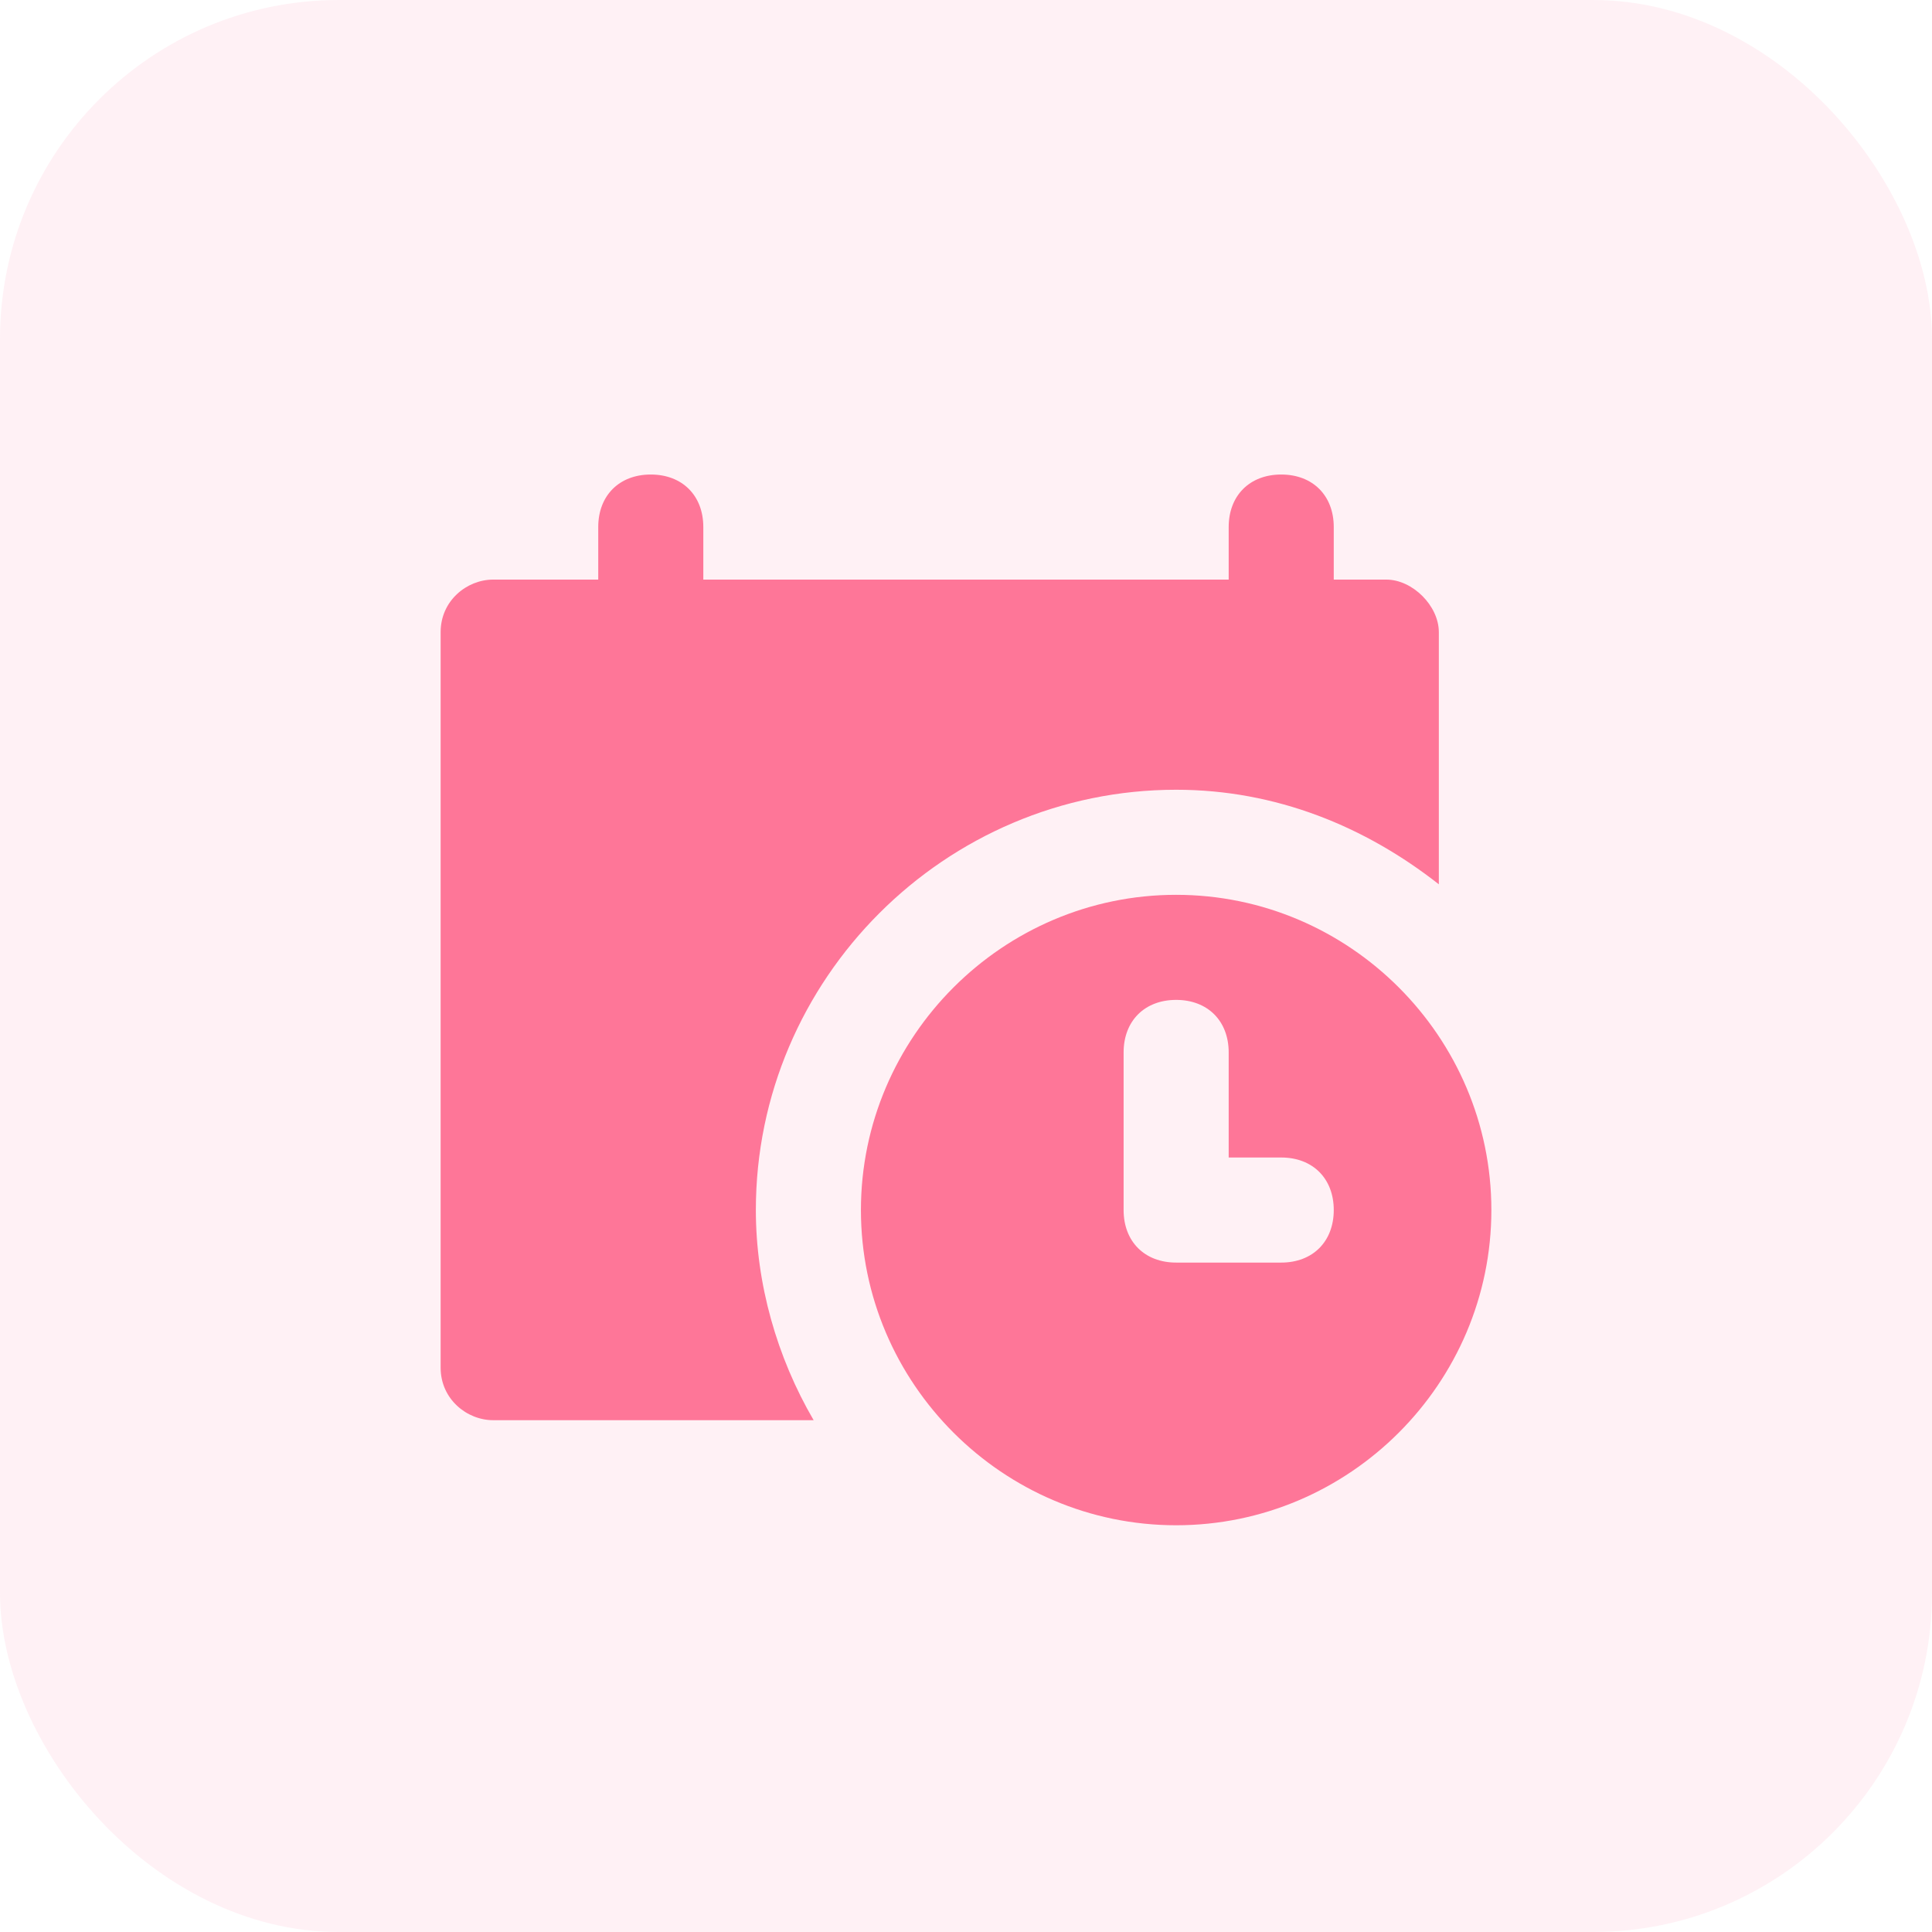
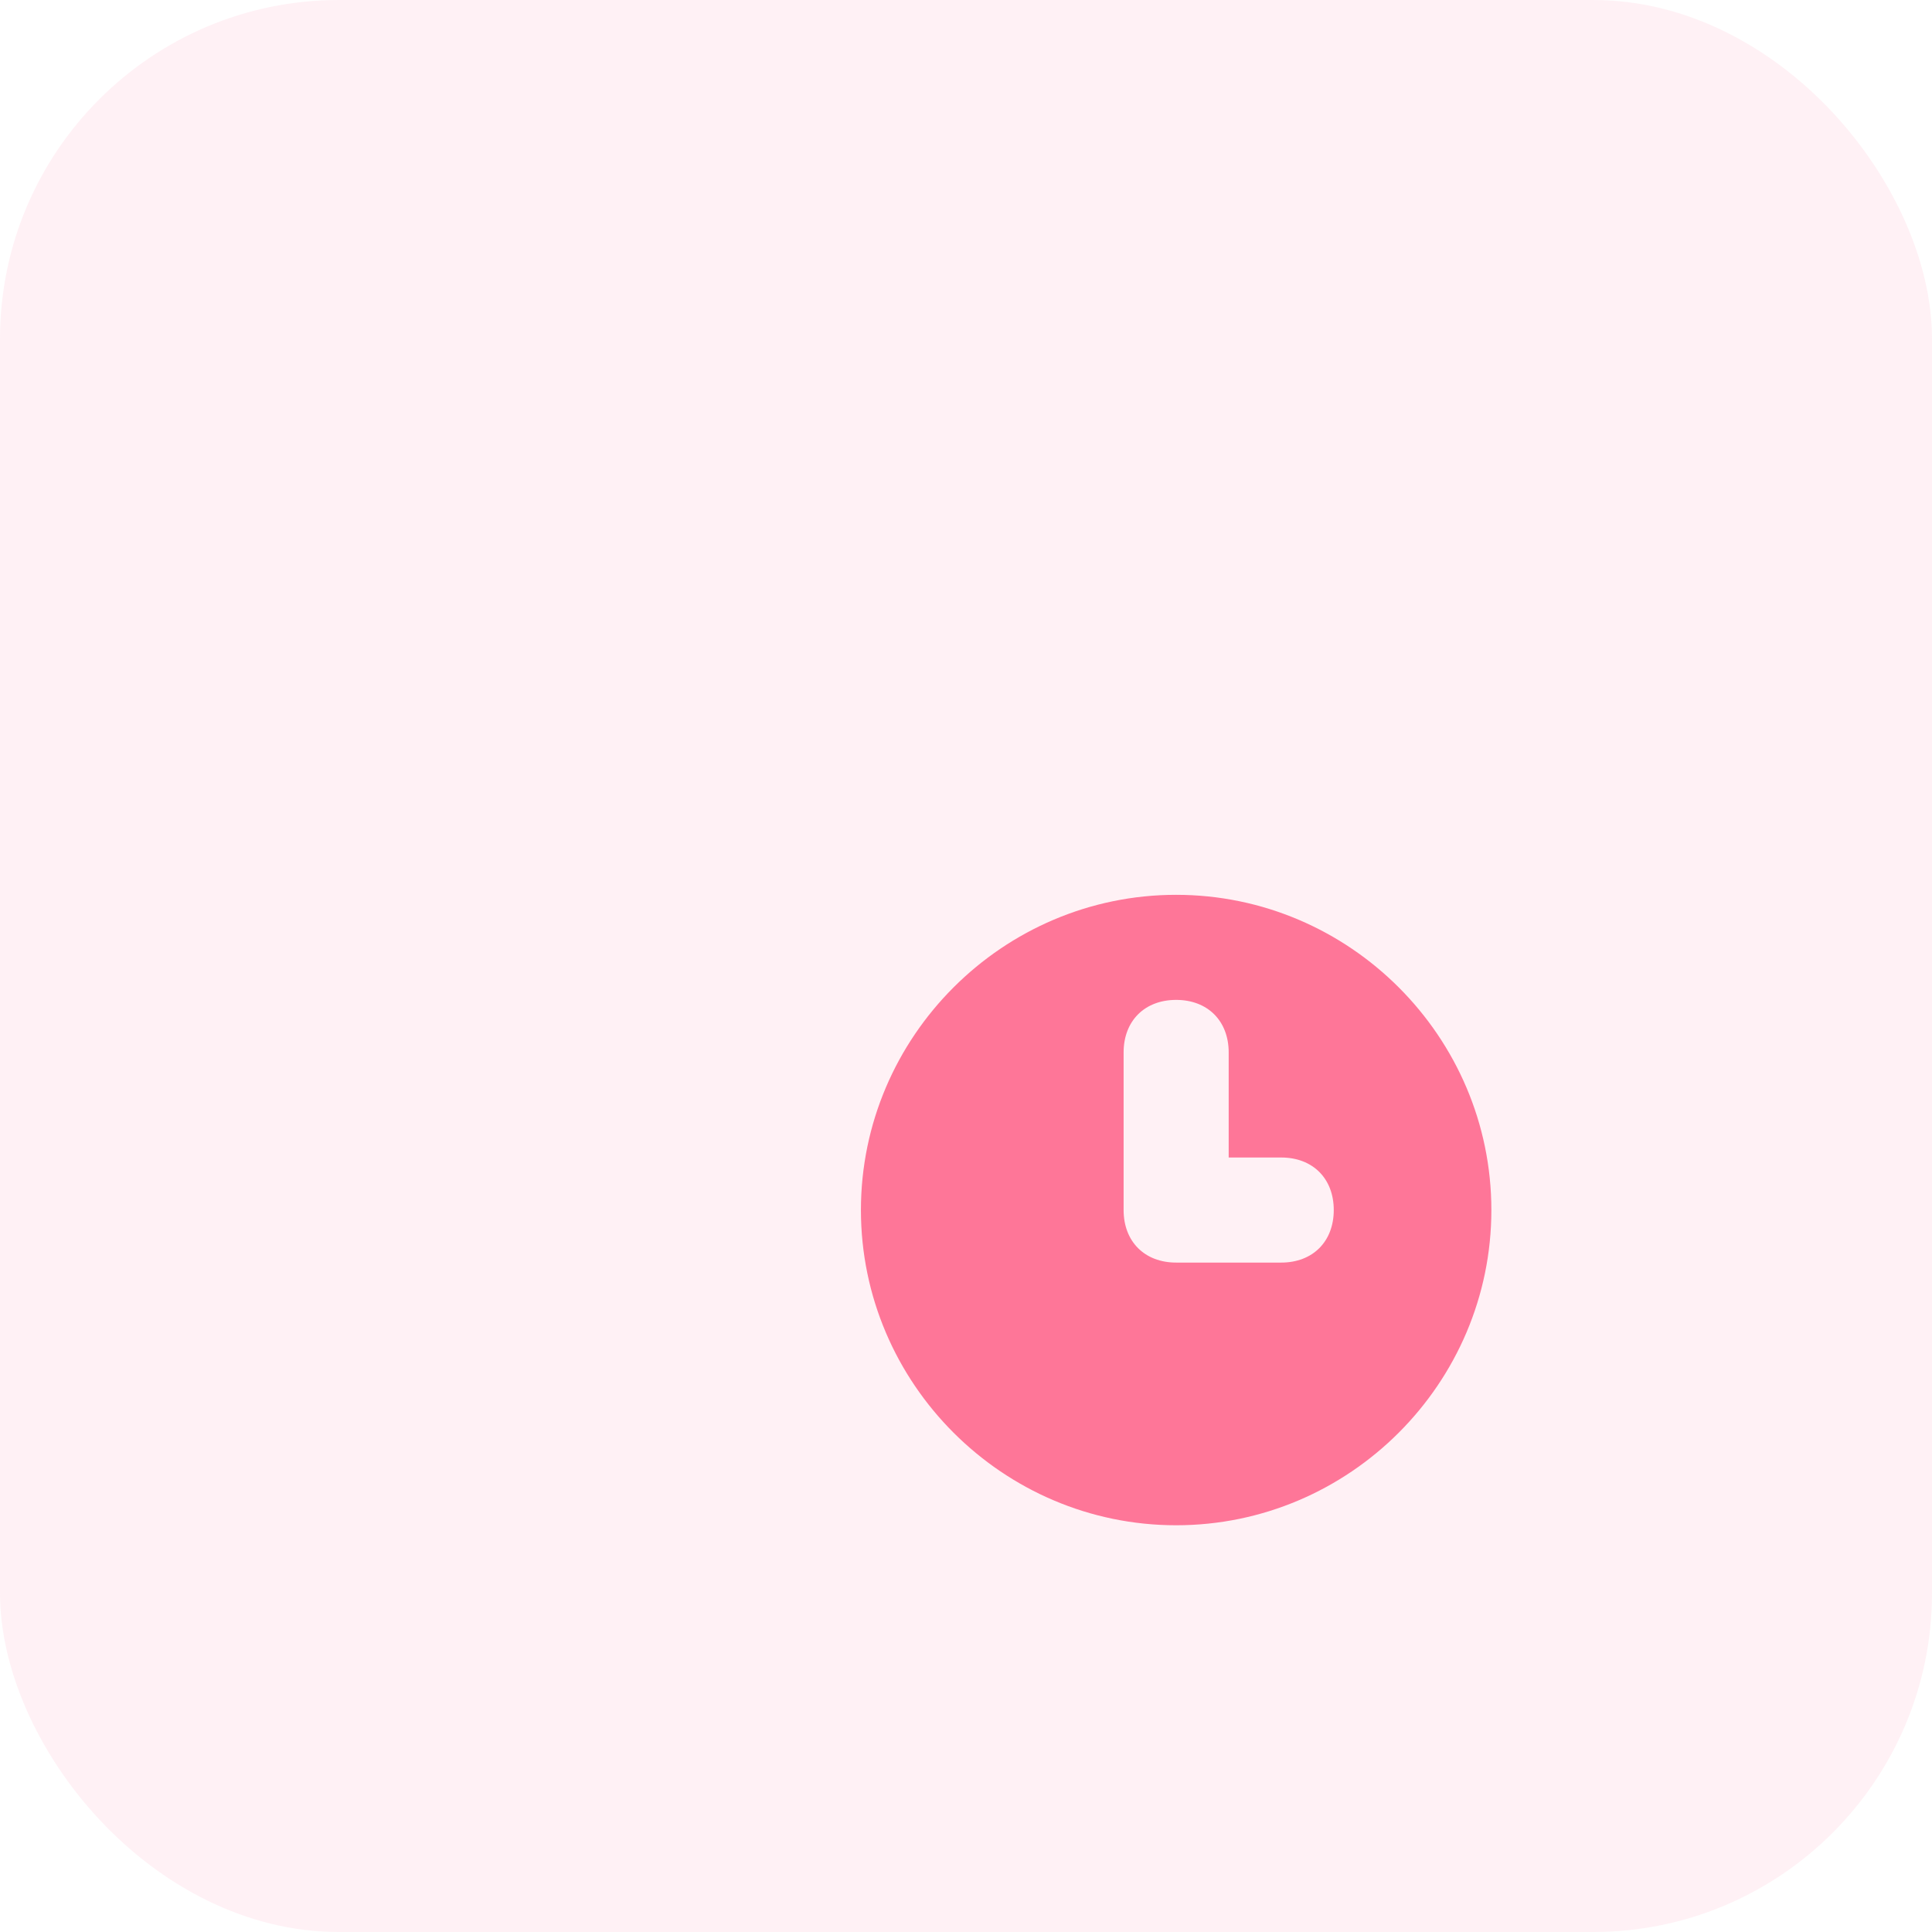
<svg xmlns="http://www.w3.org/2000/svg" width="57" height="57" viewBox="0 0 57 57" fill="none">
  <rect width="57" height="57" rx="10" fill="#FE7698" fill-opacity="0.1" />
-   <path d="M40.9 17.1H39.35V15.55C39.35 14.62 38.73 14 37.8 14C36.87 14 36.25 14.62 36.25 15.55V17.1H20.75V15.55C20.75 14.62 20.13 14 19.2 14C18.27 14 17.65 14.62 17.65 15.55V17.1H14.55C13.775 17.1 13 17.72 13 18.65V40.35C13 41.28 13.775 41.9 14.55 41.9H24.005C22.92 40.04 22.3 37.87 22.3 35.7C22.3 28.88 27.88 23.3 34.7 23.3C37.645 23.3 40.28 24.385 42.45 26.09V18.65C42.45 17.875 41.675 17.1 40.9 17.1Z" fill="#FE7698" />
  <path d="M34.7 26.4C29.585 26.4 25.4 30.585 25.4 35.7C25.4 40.815 29.585 45 34.7 45C39.815 45 44 40.815 44 35.7C44 30.585 39.815 26.4 34.7 26.4ZM37.8 37.25H34.7C33.77 37.25 33.15 36.63 33.15 35.7V31.05C33.15 30.12 33.77 29.5 34.7 29.5C35.63 29.5 36.25 30.12 36.25 31.05V34.15H37.8C38.73 34.15 39.35 34.77 39.35 35.7C39.35 36.63 38.73 37.25 37.8 37.25Z" fill="#FE7698" />
</svg>